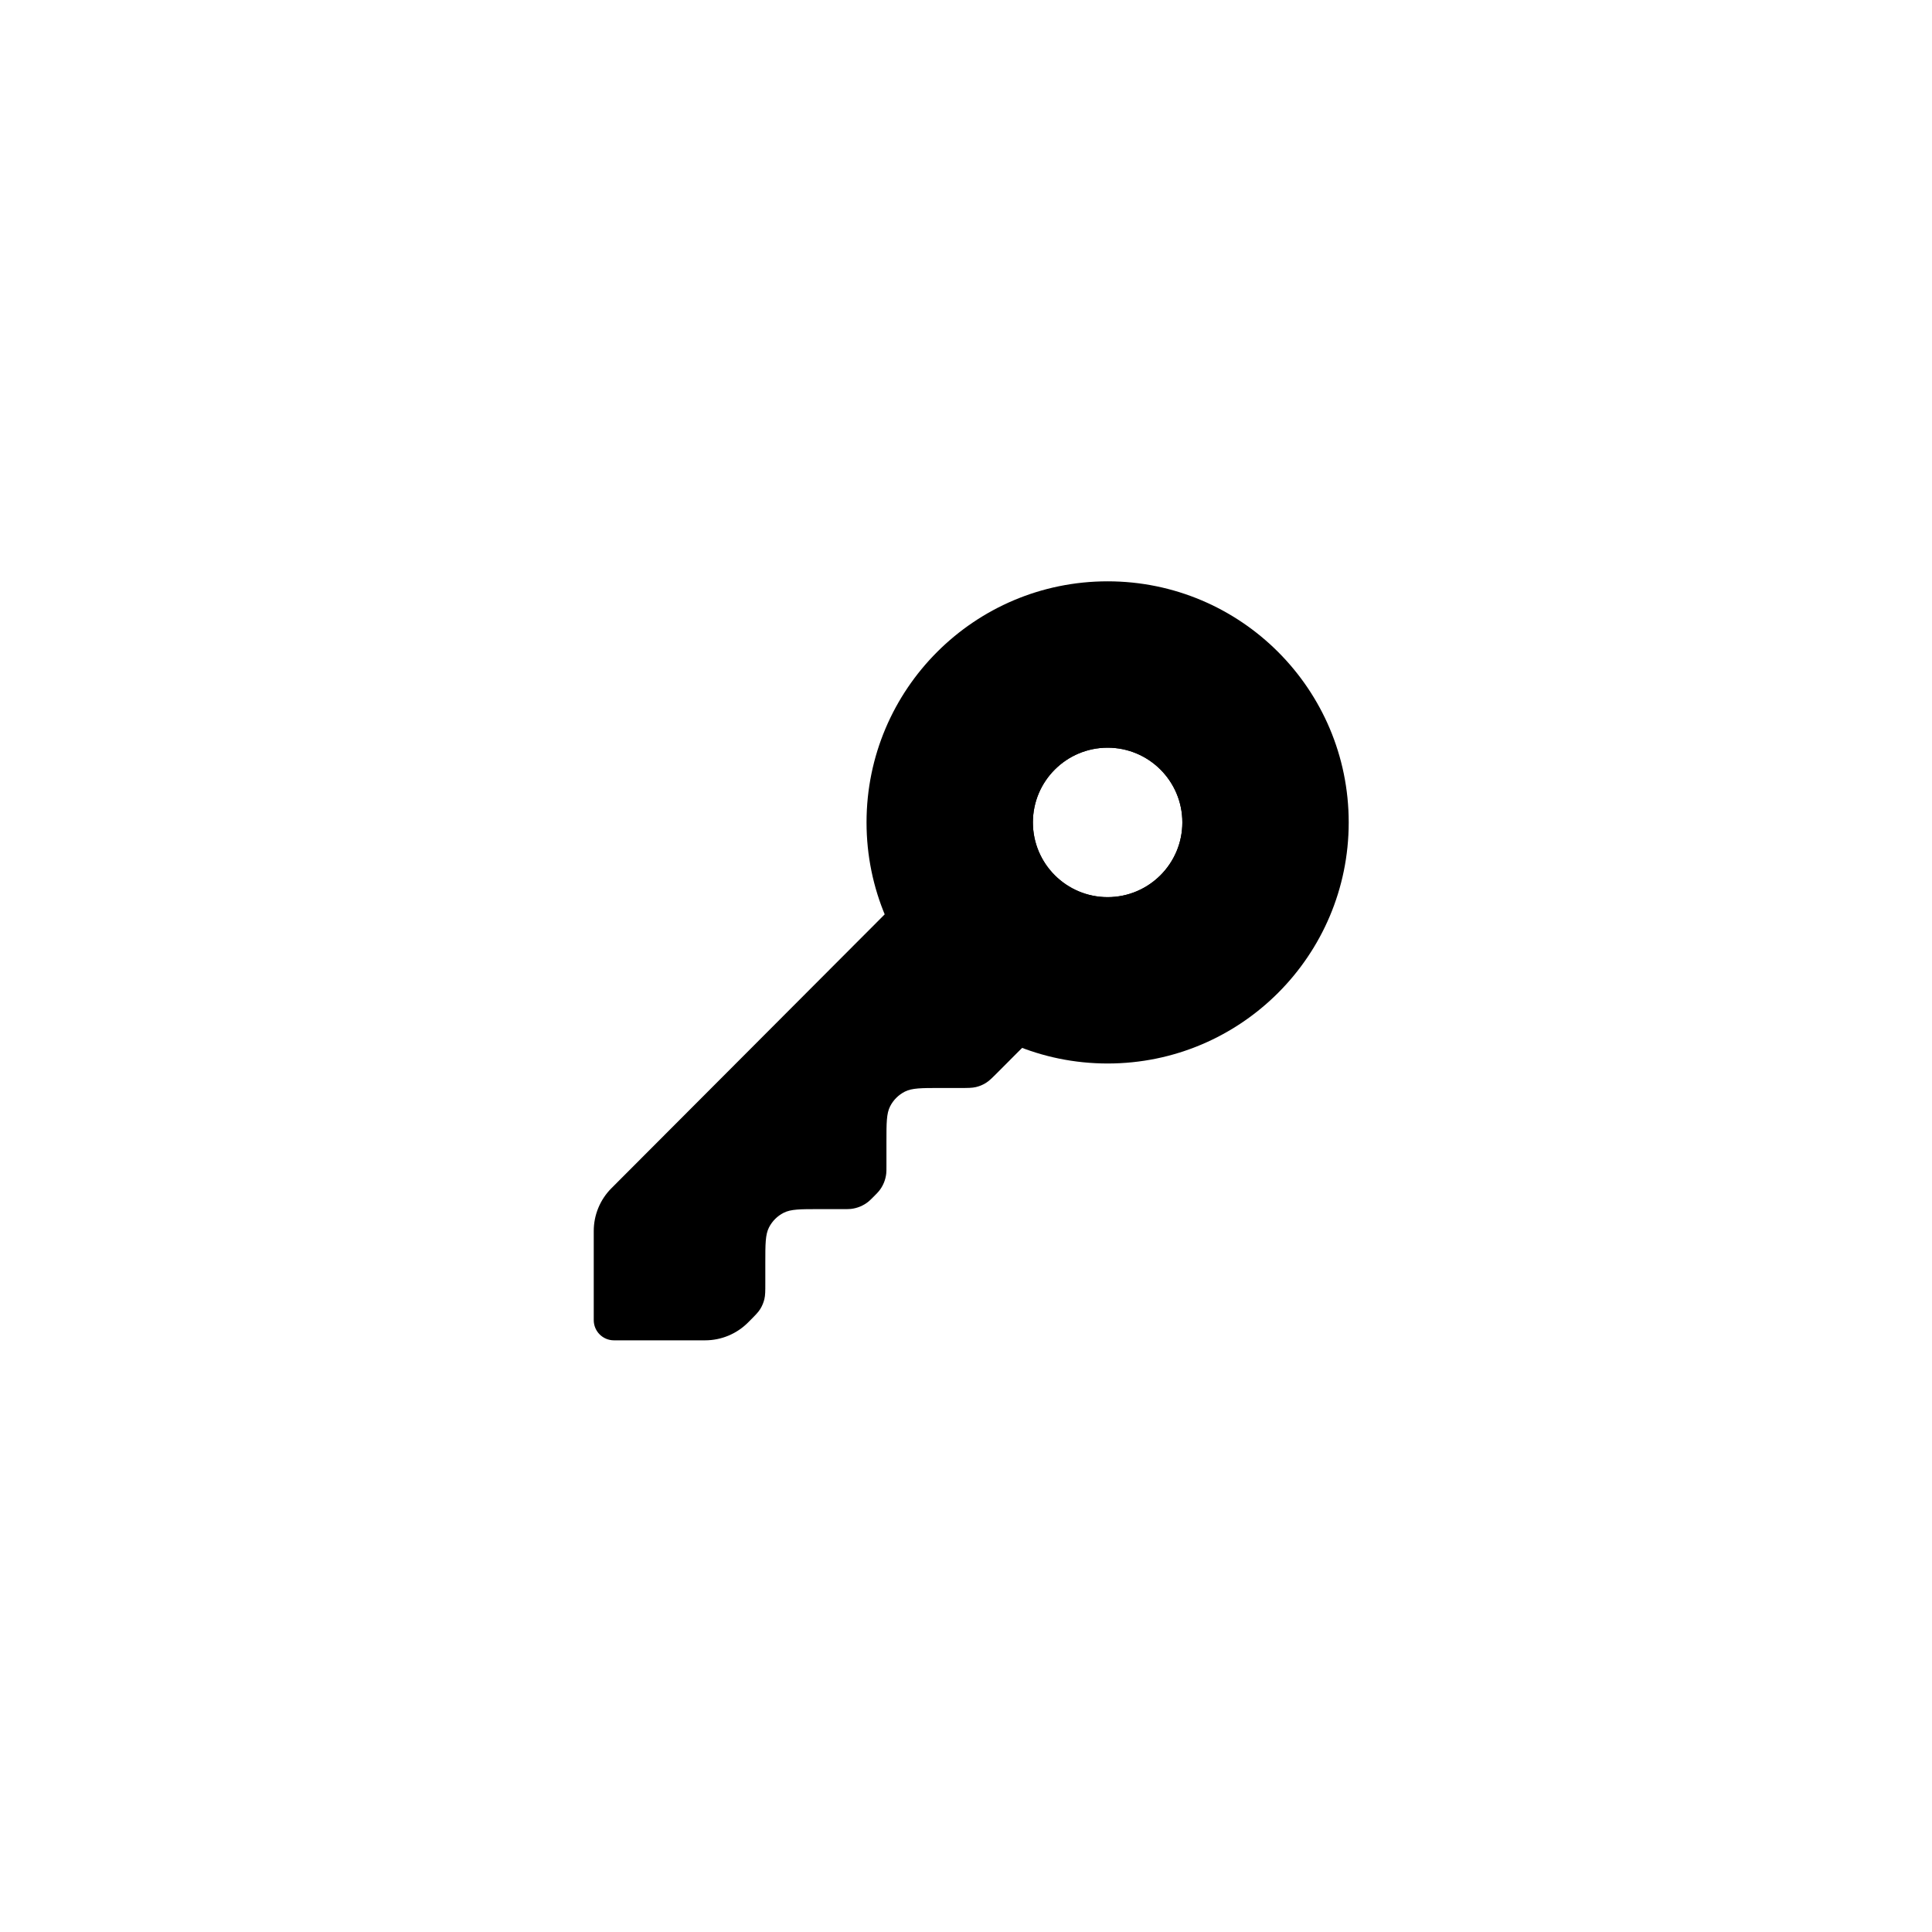
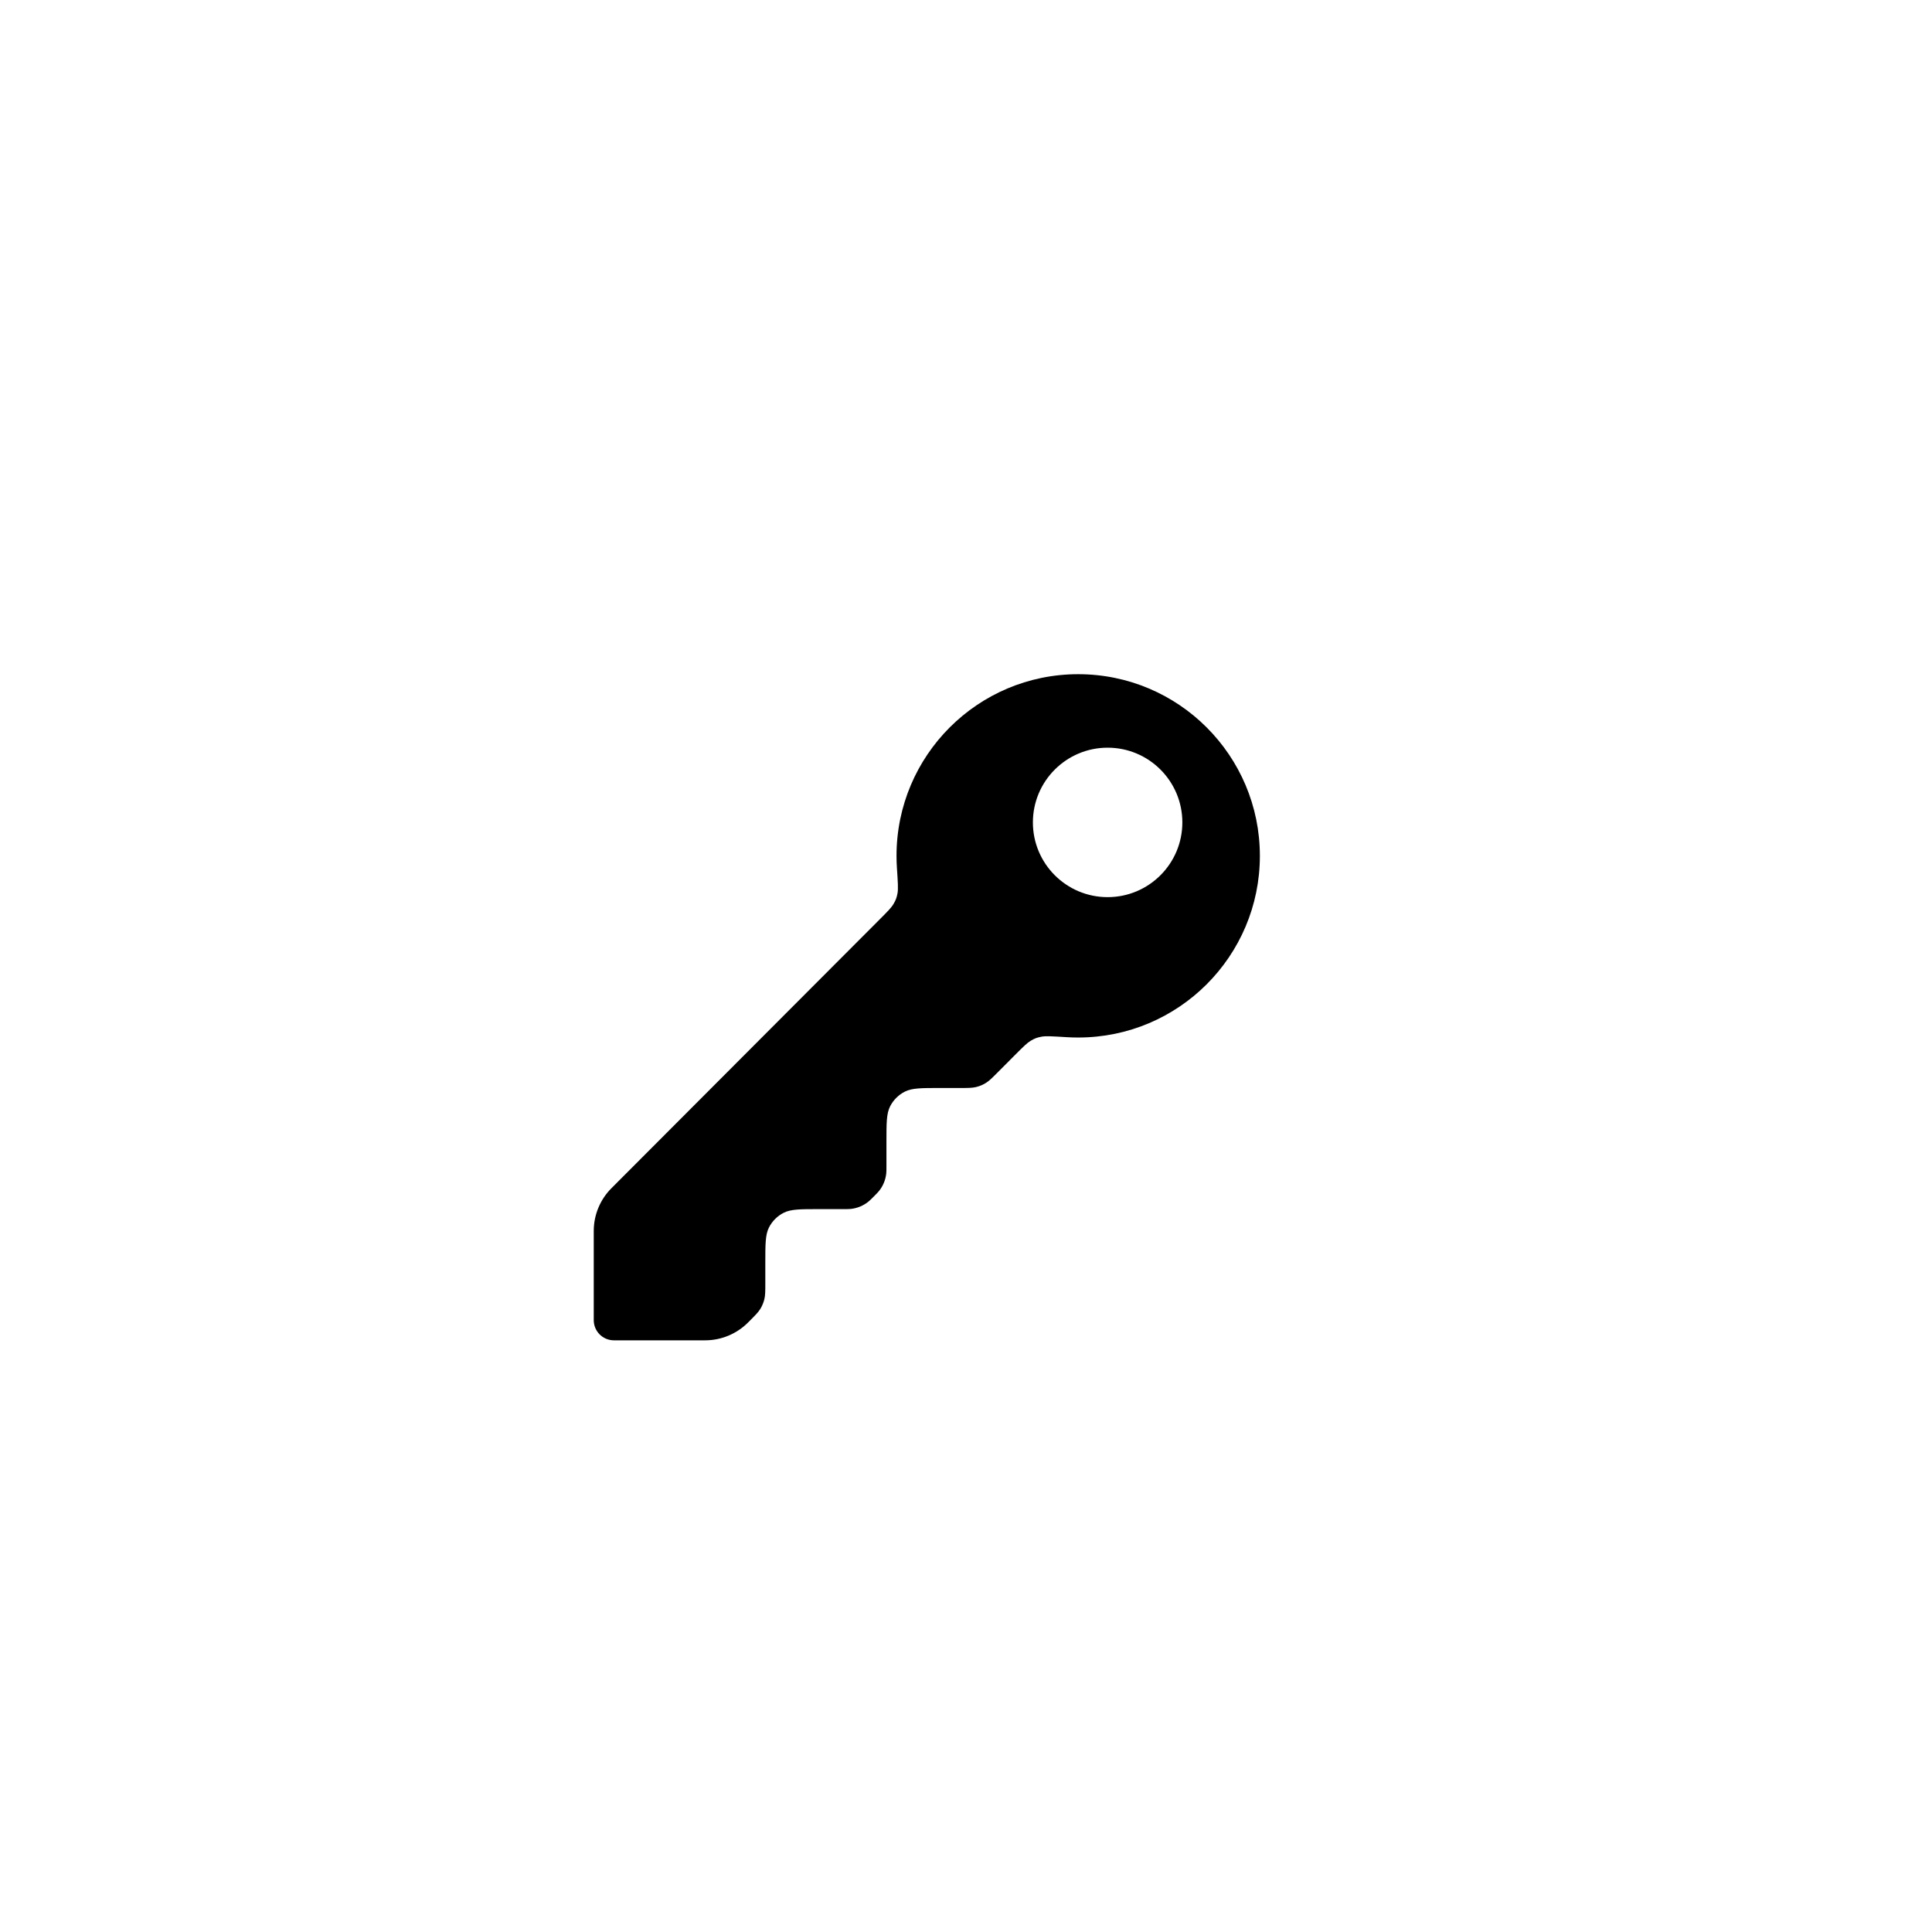
<svg xmlns="http://www.w3.org/2000/svg" width="56" height="56" viewBox="0 0 56 56" fill="none">
  <rect width="56" height="56" fill="white" />
  <path fill-rule="evenodd" clip-rule="evenodd" d="M36.518 24.808C36.518 27.716 34.16 30.073 31.252 30.073C31.14 30.073 31.028 30.07 30.917 30.063H30.917C30.512 30.038 30.31 30.025 30.187 30.049C30.057 30.074 29.993 30.098 29.879 30.165C29.771 30.229 29.664 30.336 29.449 30.551L28.924 31.078C28.755 31.247 28.671 31.332 28.572 31.392C28.485 31.446 28.39 31.485 28.29 31.509C28.177 31.536 28.058 31.536 27.819 31.536H27.254C26.708 31.536 26.435 31.536 26.226 31.642C26.043 31.736 25.893 31.885 25.8 32.069C25.694 32.277 25.694 32.55 25.694 33.096V33.798C25.694 33.909 25.694 33.965 25.688 34.018C25.667 34.202 25.596 34.376 25.48 34.52C25.447 34.562 25.407 34.601 25.329 34.68L25.329 34.68C25.25 34.759 25.211 34.798 25.169 34.832C25.024 34.948 24.85 35.02 24.666 35.041C24.612 35.047 24.556 35.047 24.445 35.047H23.743C23.197 35.047 22.924 35.047 22.716 35.153C22.532 35.246 22.383 35.395 22.289 35.579C22.183 35.788 22.183 36.061 22.183 36.607V37.187C22.183 37.425 22.183 37.544 22.156 37.656C22.132 37.755 22.093 37.85 22.04 37.937C21.98 38.036 21.895 38.12 21.727 38.289L21.681 38.335C21.352 38.664 20.905 38.85 20.439 38.85H17.795C17.472 38.85 17.21 38.588 17.21 38.265V35.681C17.21 35.216 17.394 34.77 17.723 34.441L25.513 26.634C25.728 26.418 25.836 26.31 25.899 26.202C25.966 26.088 25.99 26.023 26.015 25.893C26.038 25.77 26.025 25.567 25.998 25.161C25.99 25.044 25.986 24.927 25.986 24.808C25.986 21.899 28.344 19.542 31.252 19.542C34.16 19.542 36.518 21.899 36.518 24.808ZM32.105 26.004C33.301 26.004 34.271 25.034 34.271 23.838C34.271 22.642 33.301 21.672 32.105 21.672C30.909 21.672 29.939 22.642 29.939 23.838C29.939 25.034 30.909 26.004 32.105 26.004Z" fill="black" />
-   <path fill-rule="evenodd" clip-rule="evenodd" d="M32.105 30.826C35.964 30.826 39.093 27.697 39.093 23.838C39.093 19.979 35.964 16.85 32.105 16.85C28.246 16.85 25.117 19.979 25.117 23.838C25.117 27.697 28.246 30.826 32.105 30.826ZM32.105 26.004C33.301 26.004 34.271 25.034 34.271 23.838C34.271 22.642 33.301 21.672 32.105 21.672C30.909 21.672 29.939 22.642 29.939 23.838C29.939 25.034 30.909 26.004 32.105 26.004Z" fill="black" />
</svg>